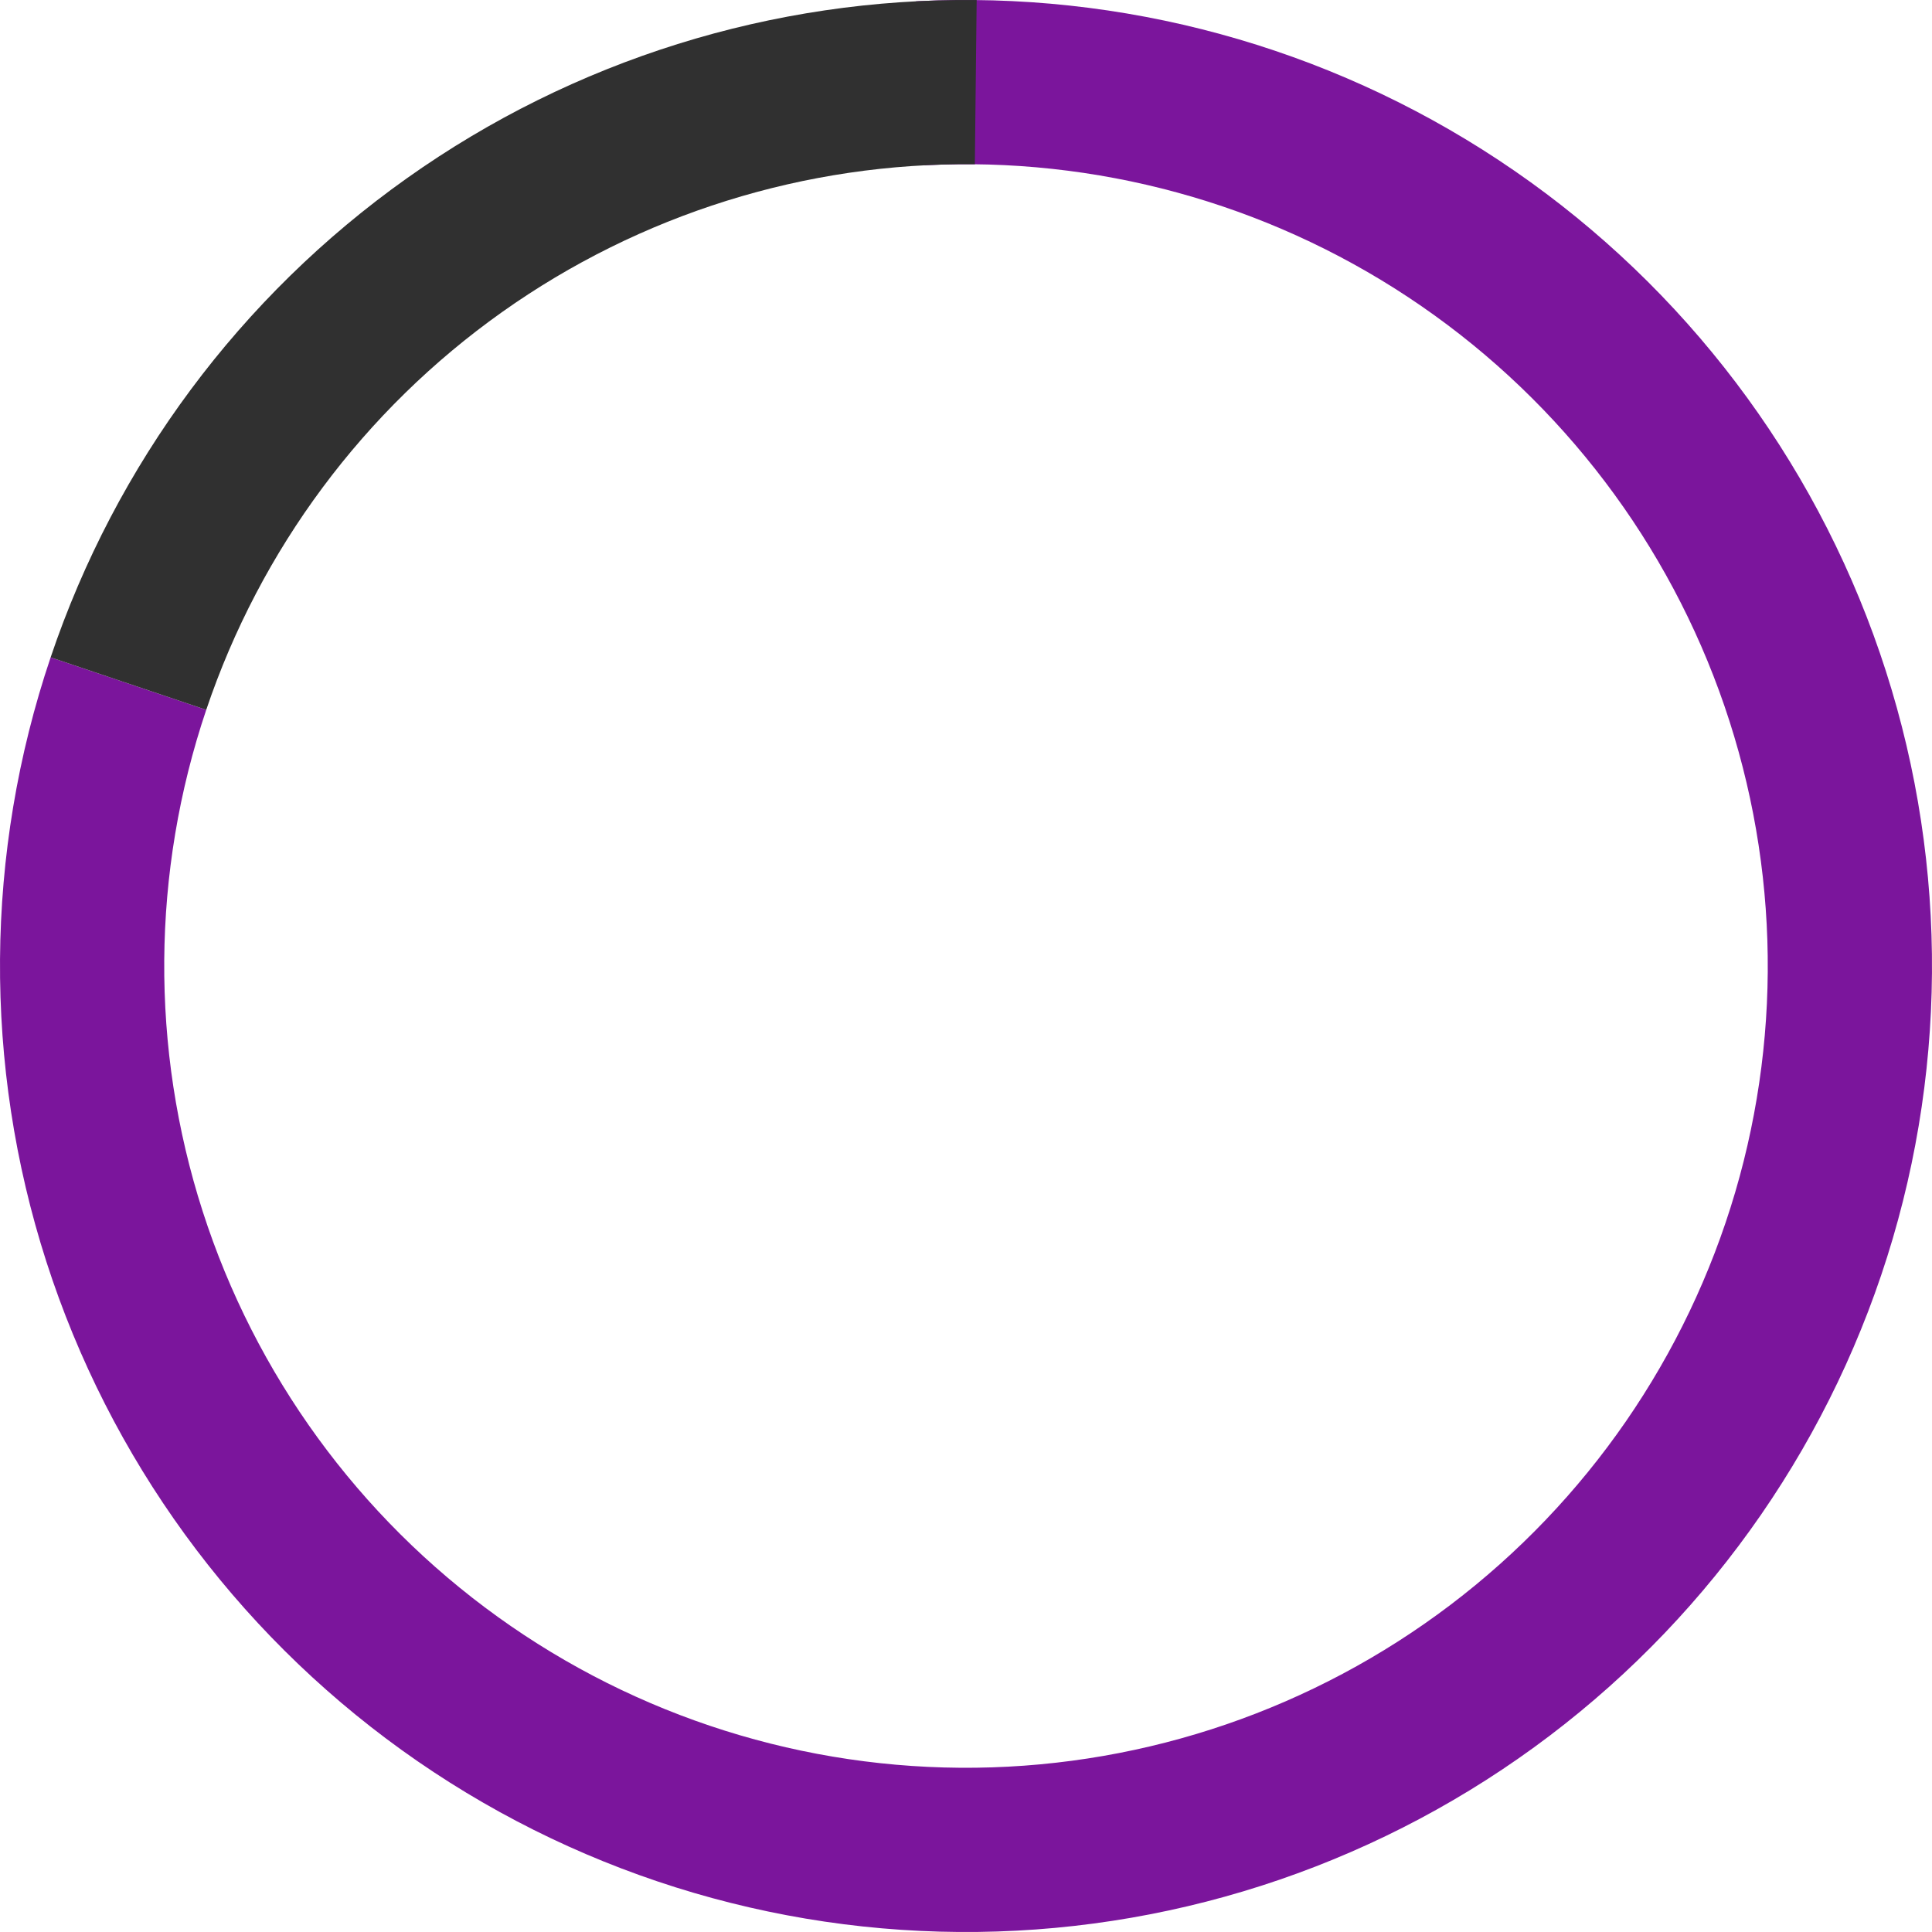
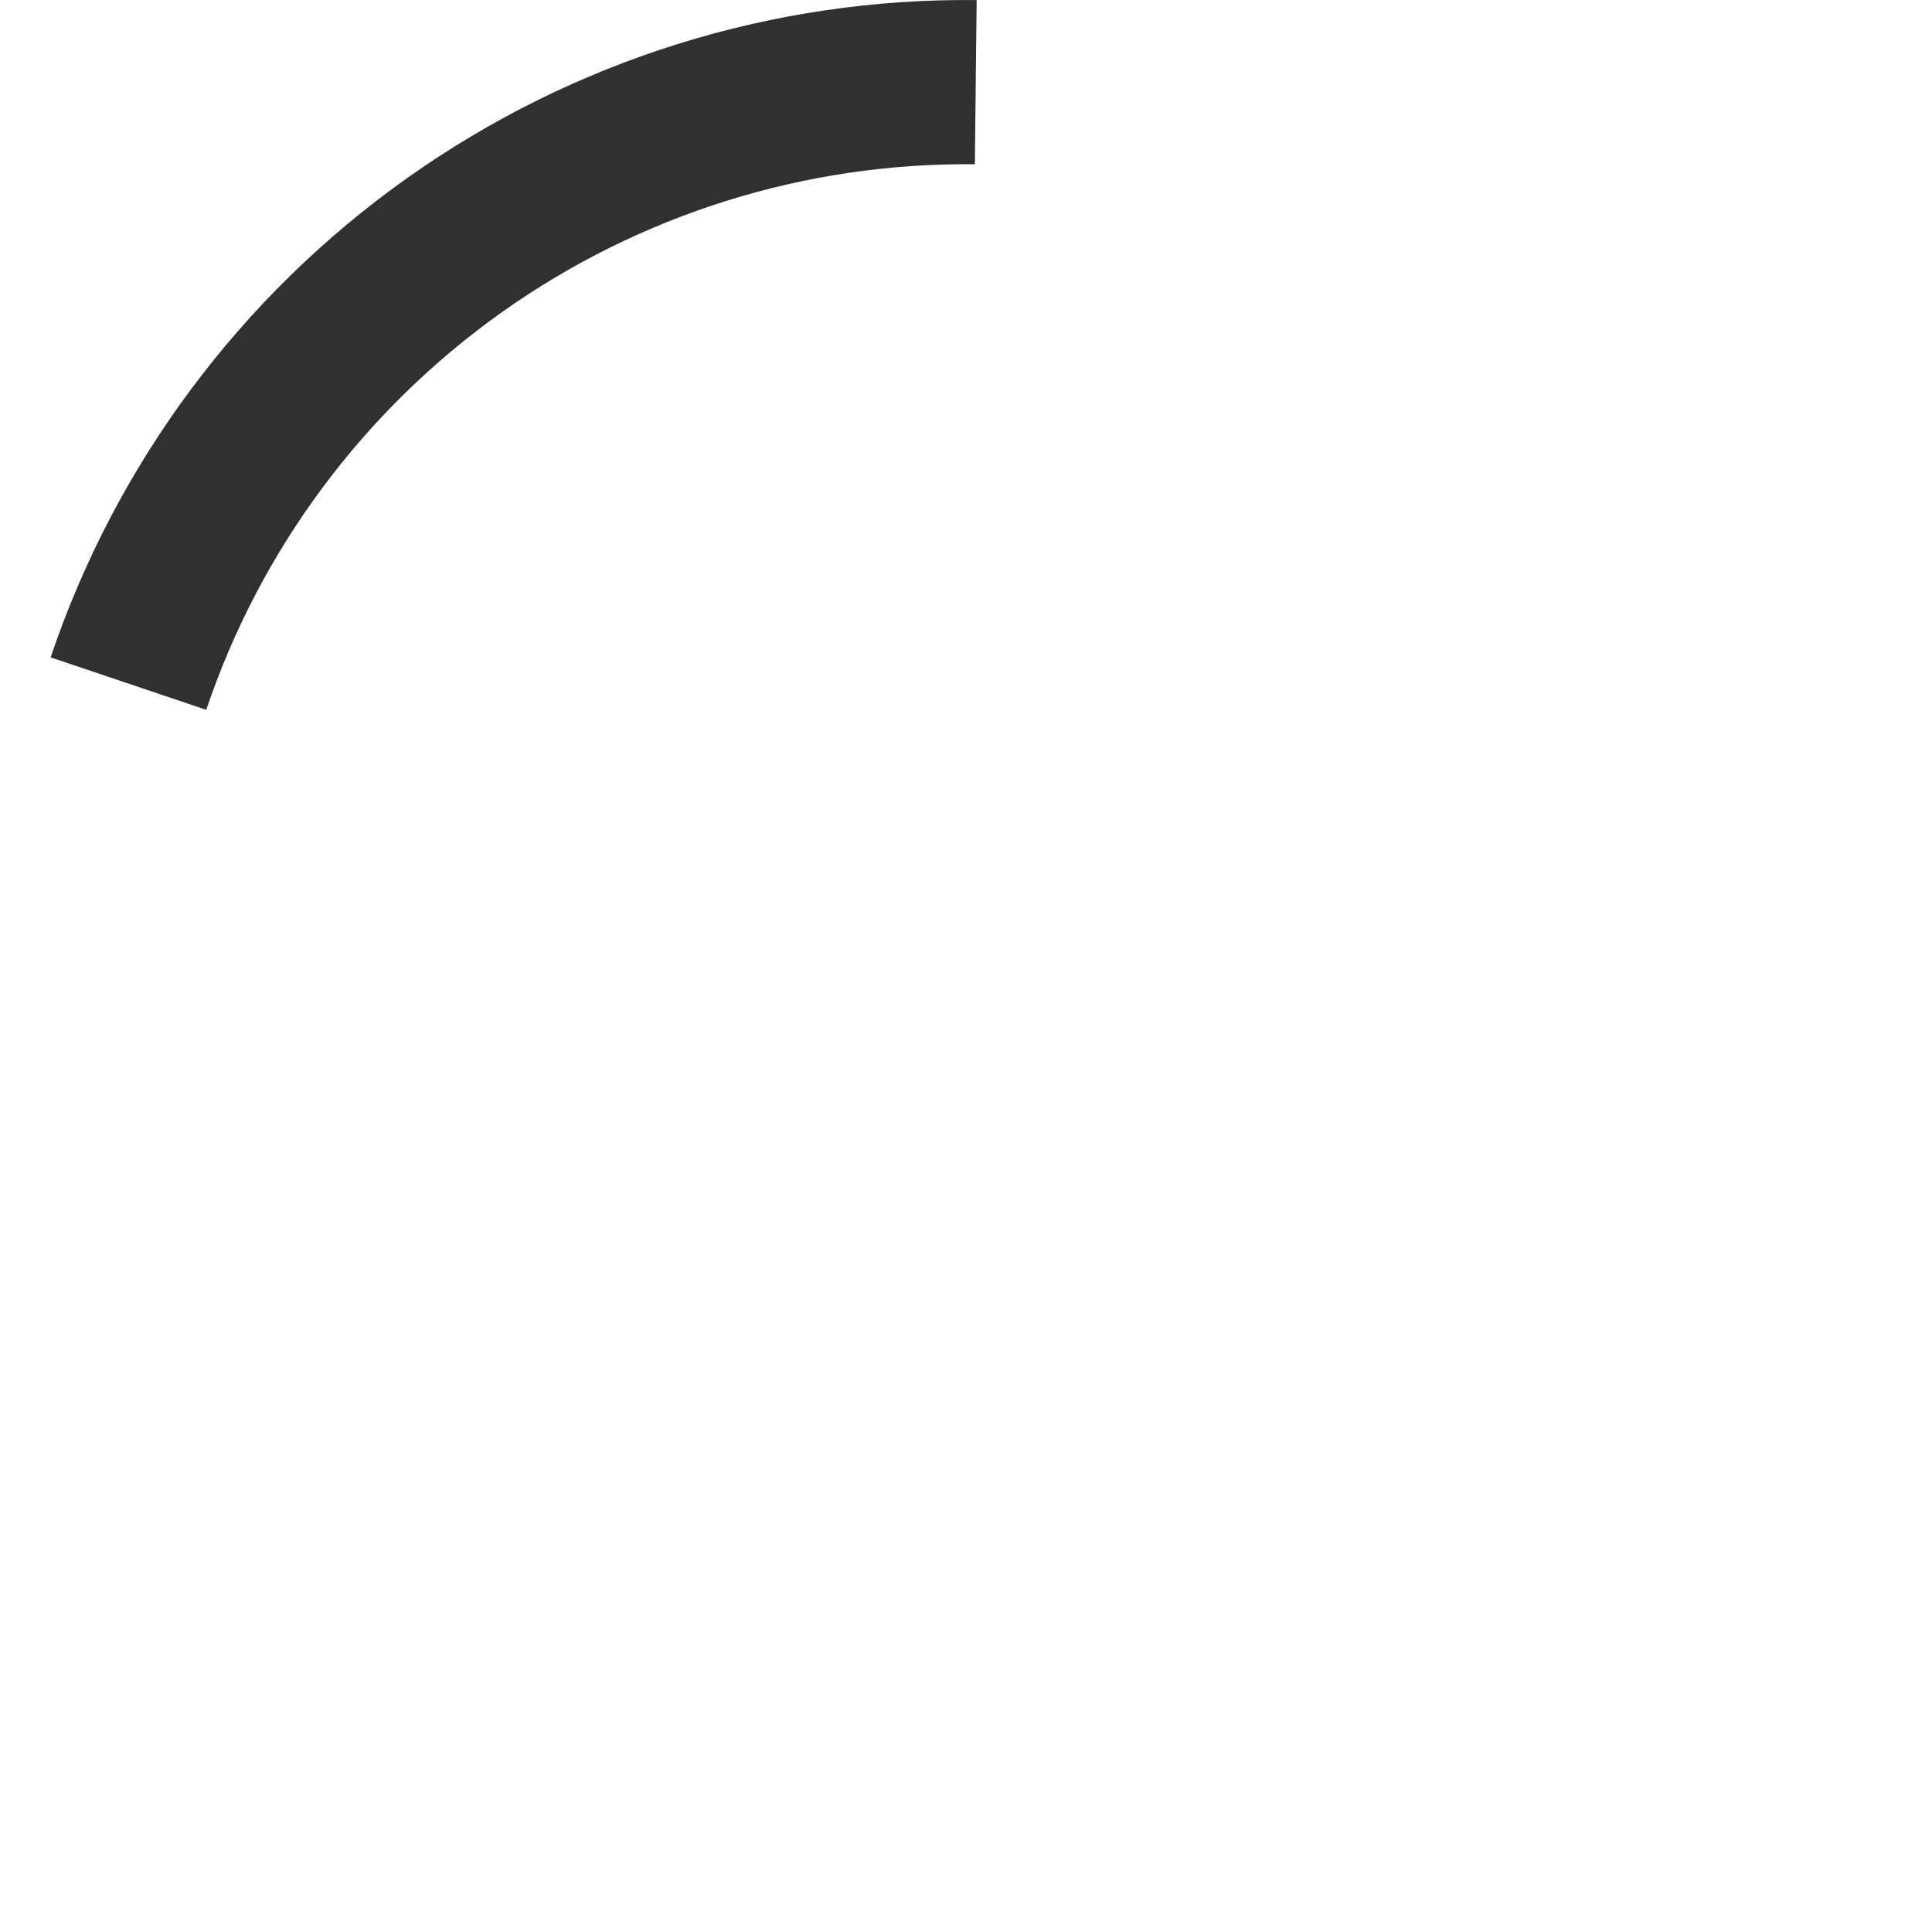
<svg xmlns="http://www.w3.org/2000/svg" width="164" height="164" viewBox="0 0 164 164" fill="none">
-   <path d="M4.298 55.801C-1.305 72.418 -1.433 90.395 3.933 107.09C9.299 123.786 19.876 138.322 34.111 148.563C48.347 158.805 65.491 164.213 83.026 163.994C100.562 163.774 117.565 157.939 131.54 147.344C145.514 136.749 155.724 121.953 160.671 105.129C165.617 88.304 165.039 70.336 159.022 53.864C153.005 37.392 141.865 23.283 127.238 13.608C112.612 3.933 95.269 -0.798 77.755 0.11L78.477 14.031C93.013 13.278 107.408 17.204 119.548 25.235C131.688 33.265 140.934 44.975 145.928 58.647C150.922 72.319 151.402 87.232 147.297 101.197C143.191 115.161 134.717 127.442 123.118 136.235C111.519 145.029 97.406 149.873 82.852 150.055C68.297 150.237 54.068 145.748 42.252 137.248C30.437 128.747 21.658 116.682 17.204 102.825C12.751 88.968 12.857 74.047 17.507 60.255L4.298 55.801Z" fill="#7B159C" />
  <path d="M4.298 55.801C9.831 39.392 20.416 25.156 34.537 15.133C48.658 5.109 65.59 -0.186 82.905 0.005L82.751 13.944C68.379 13.786 54.326 18.181 42.606 26.5C30.885 34.819 22.099 46.635 17.507 60.255L4.298 55.801Z" fill="#303030" />
</svg>